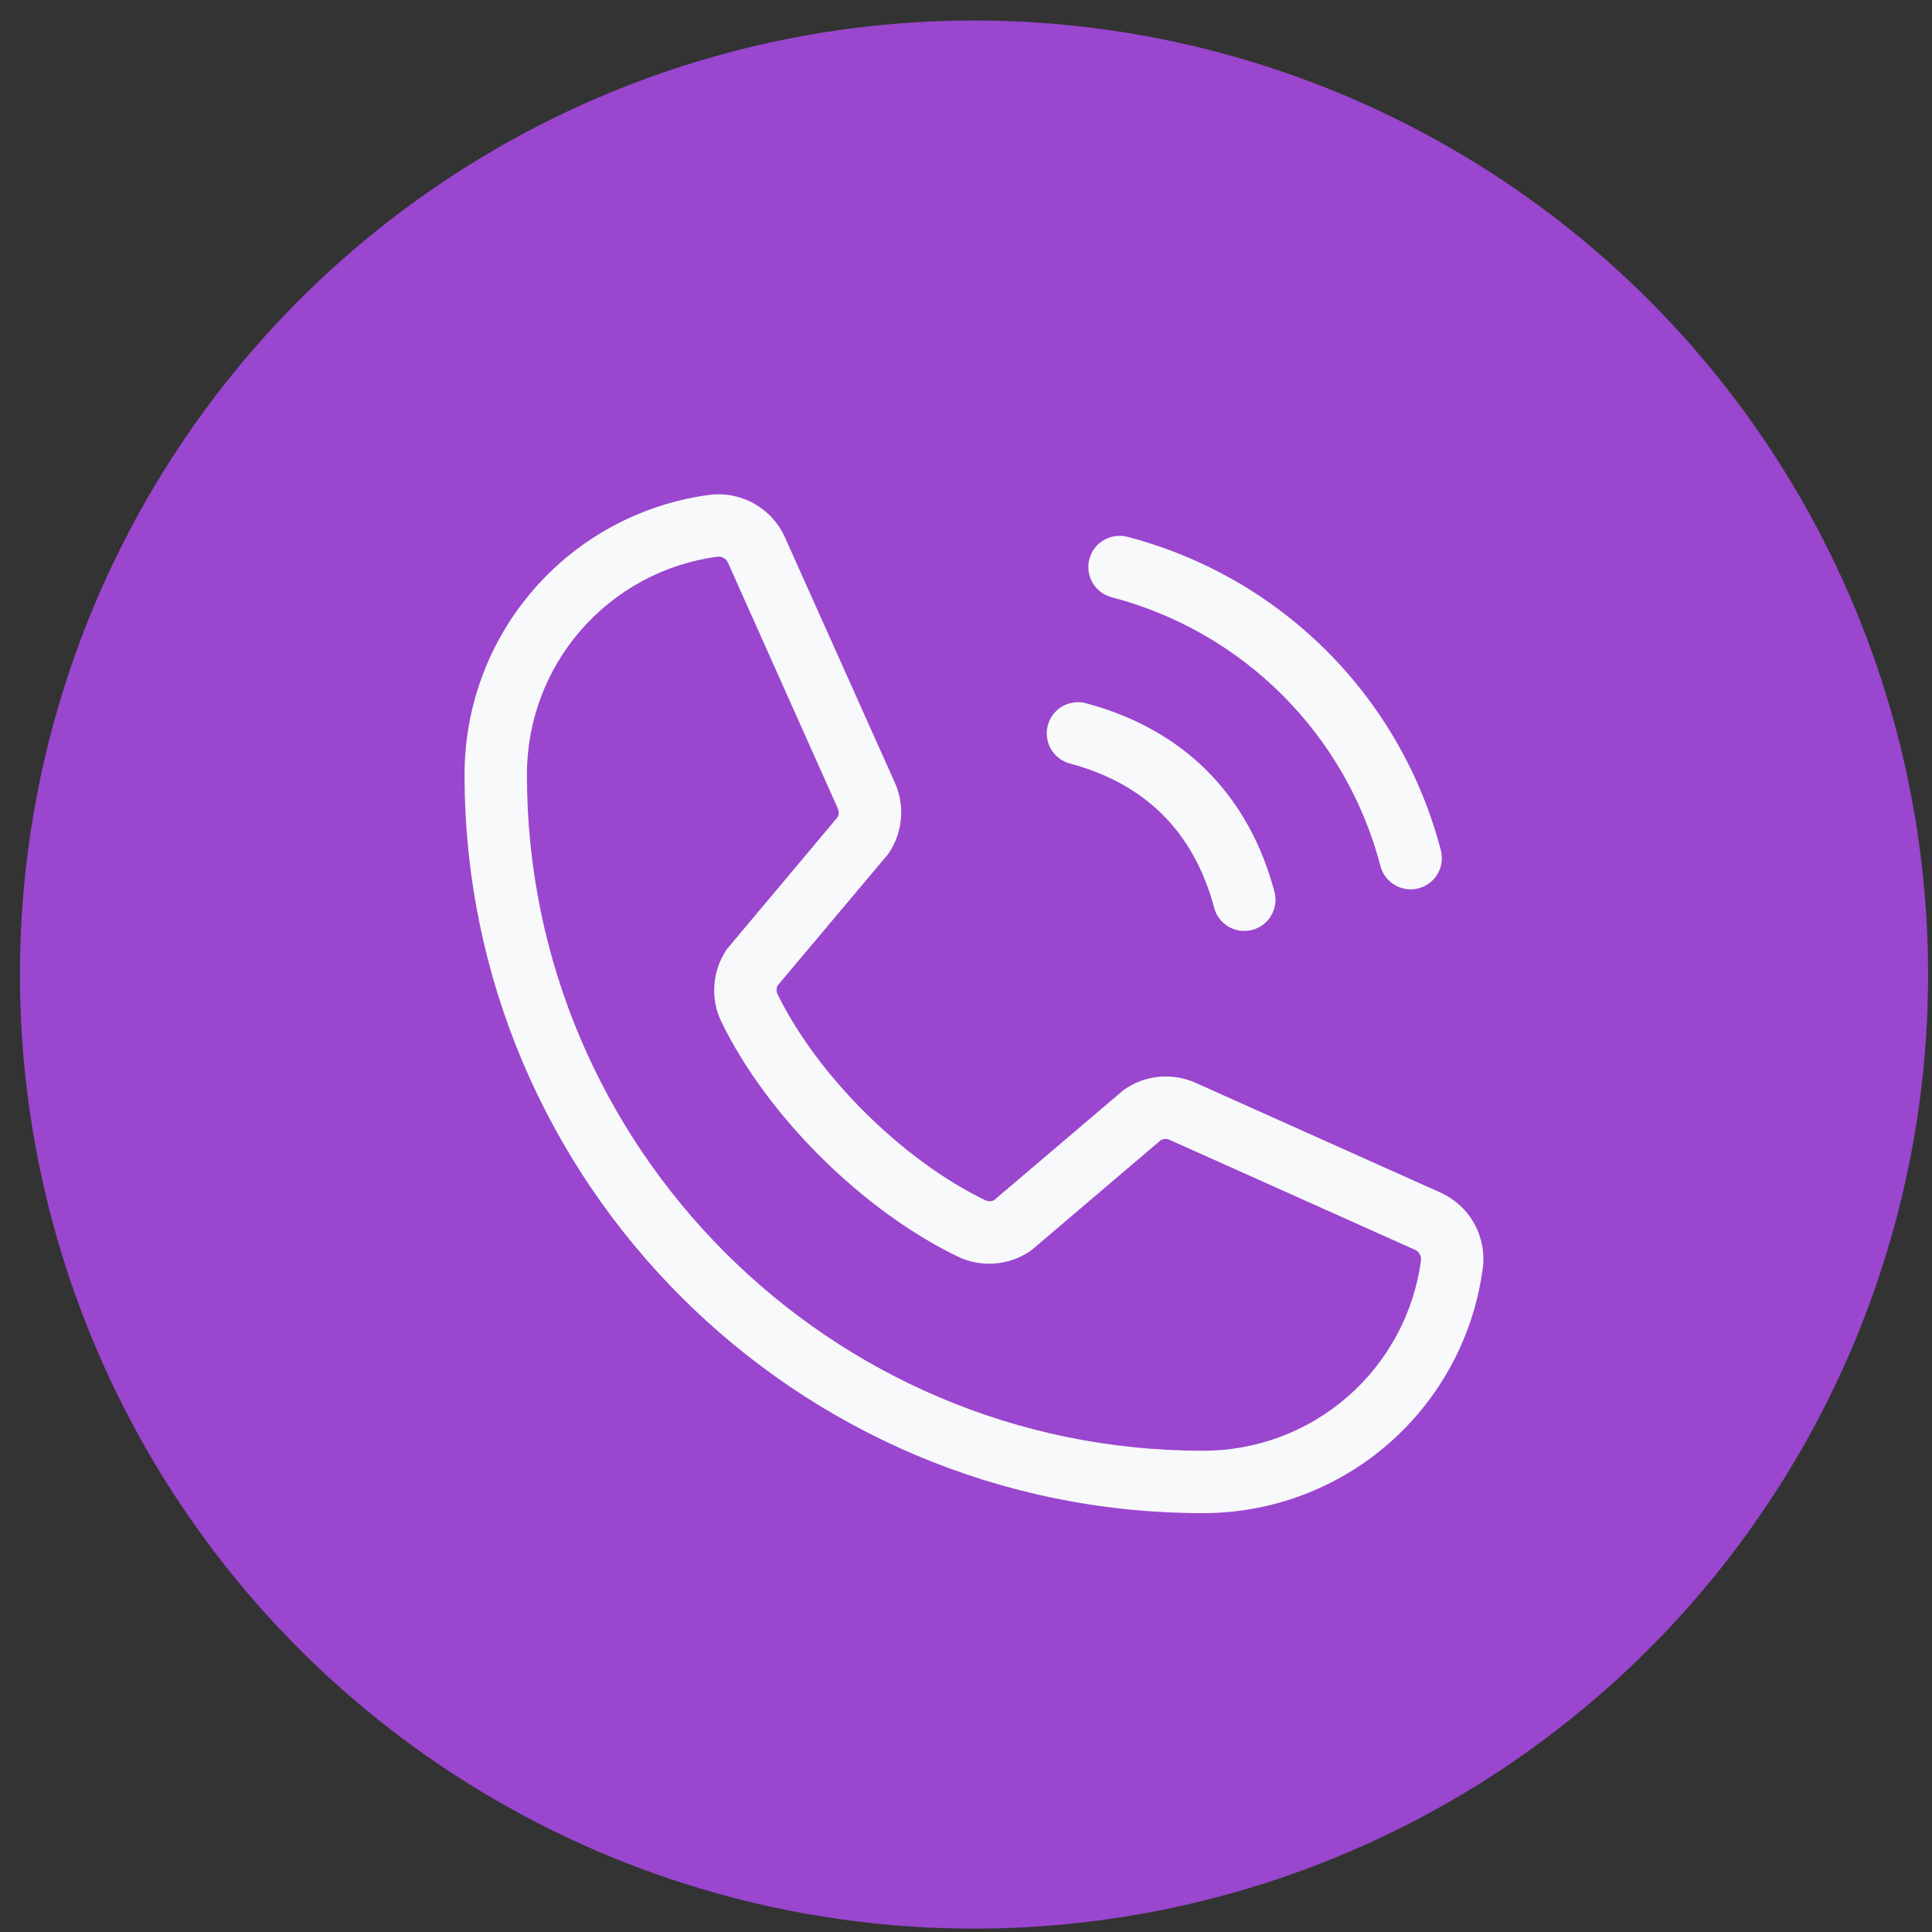
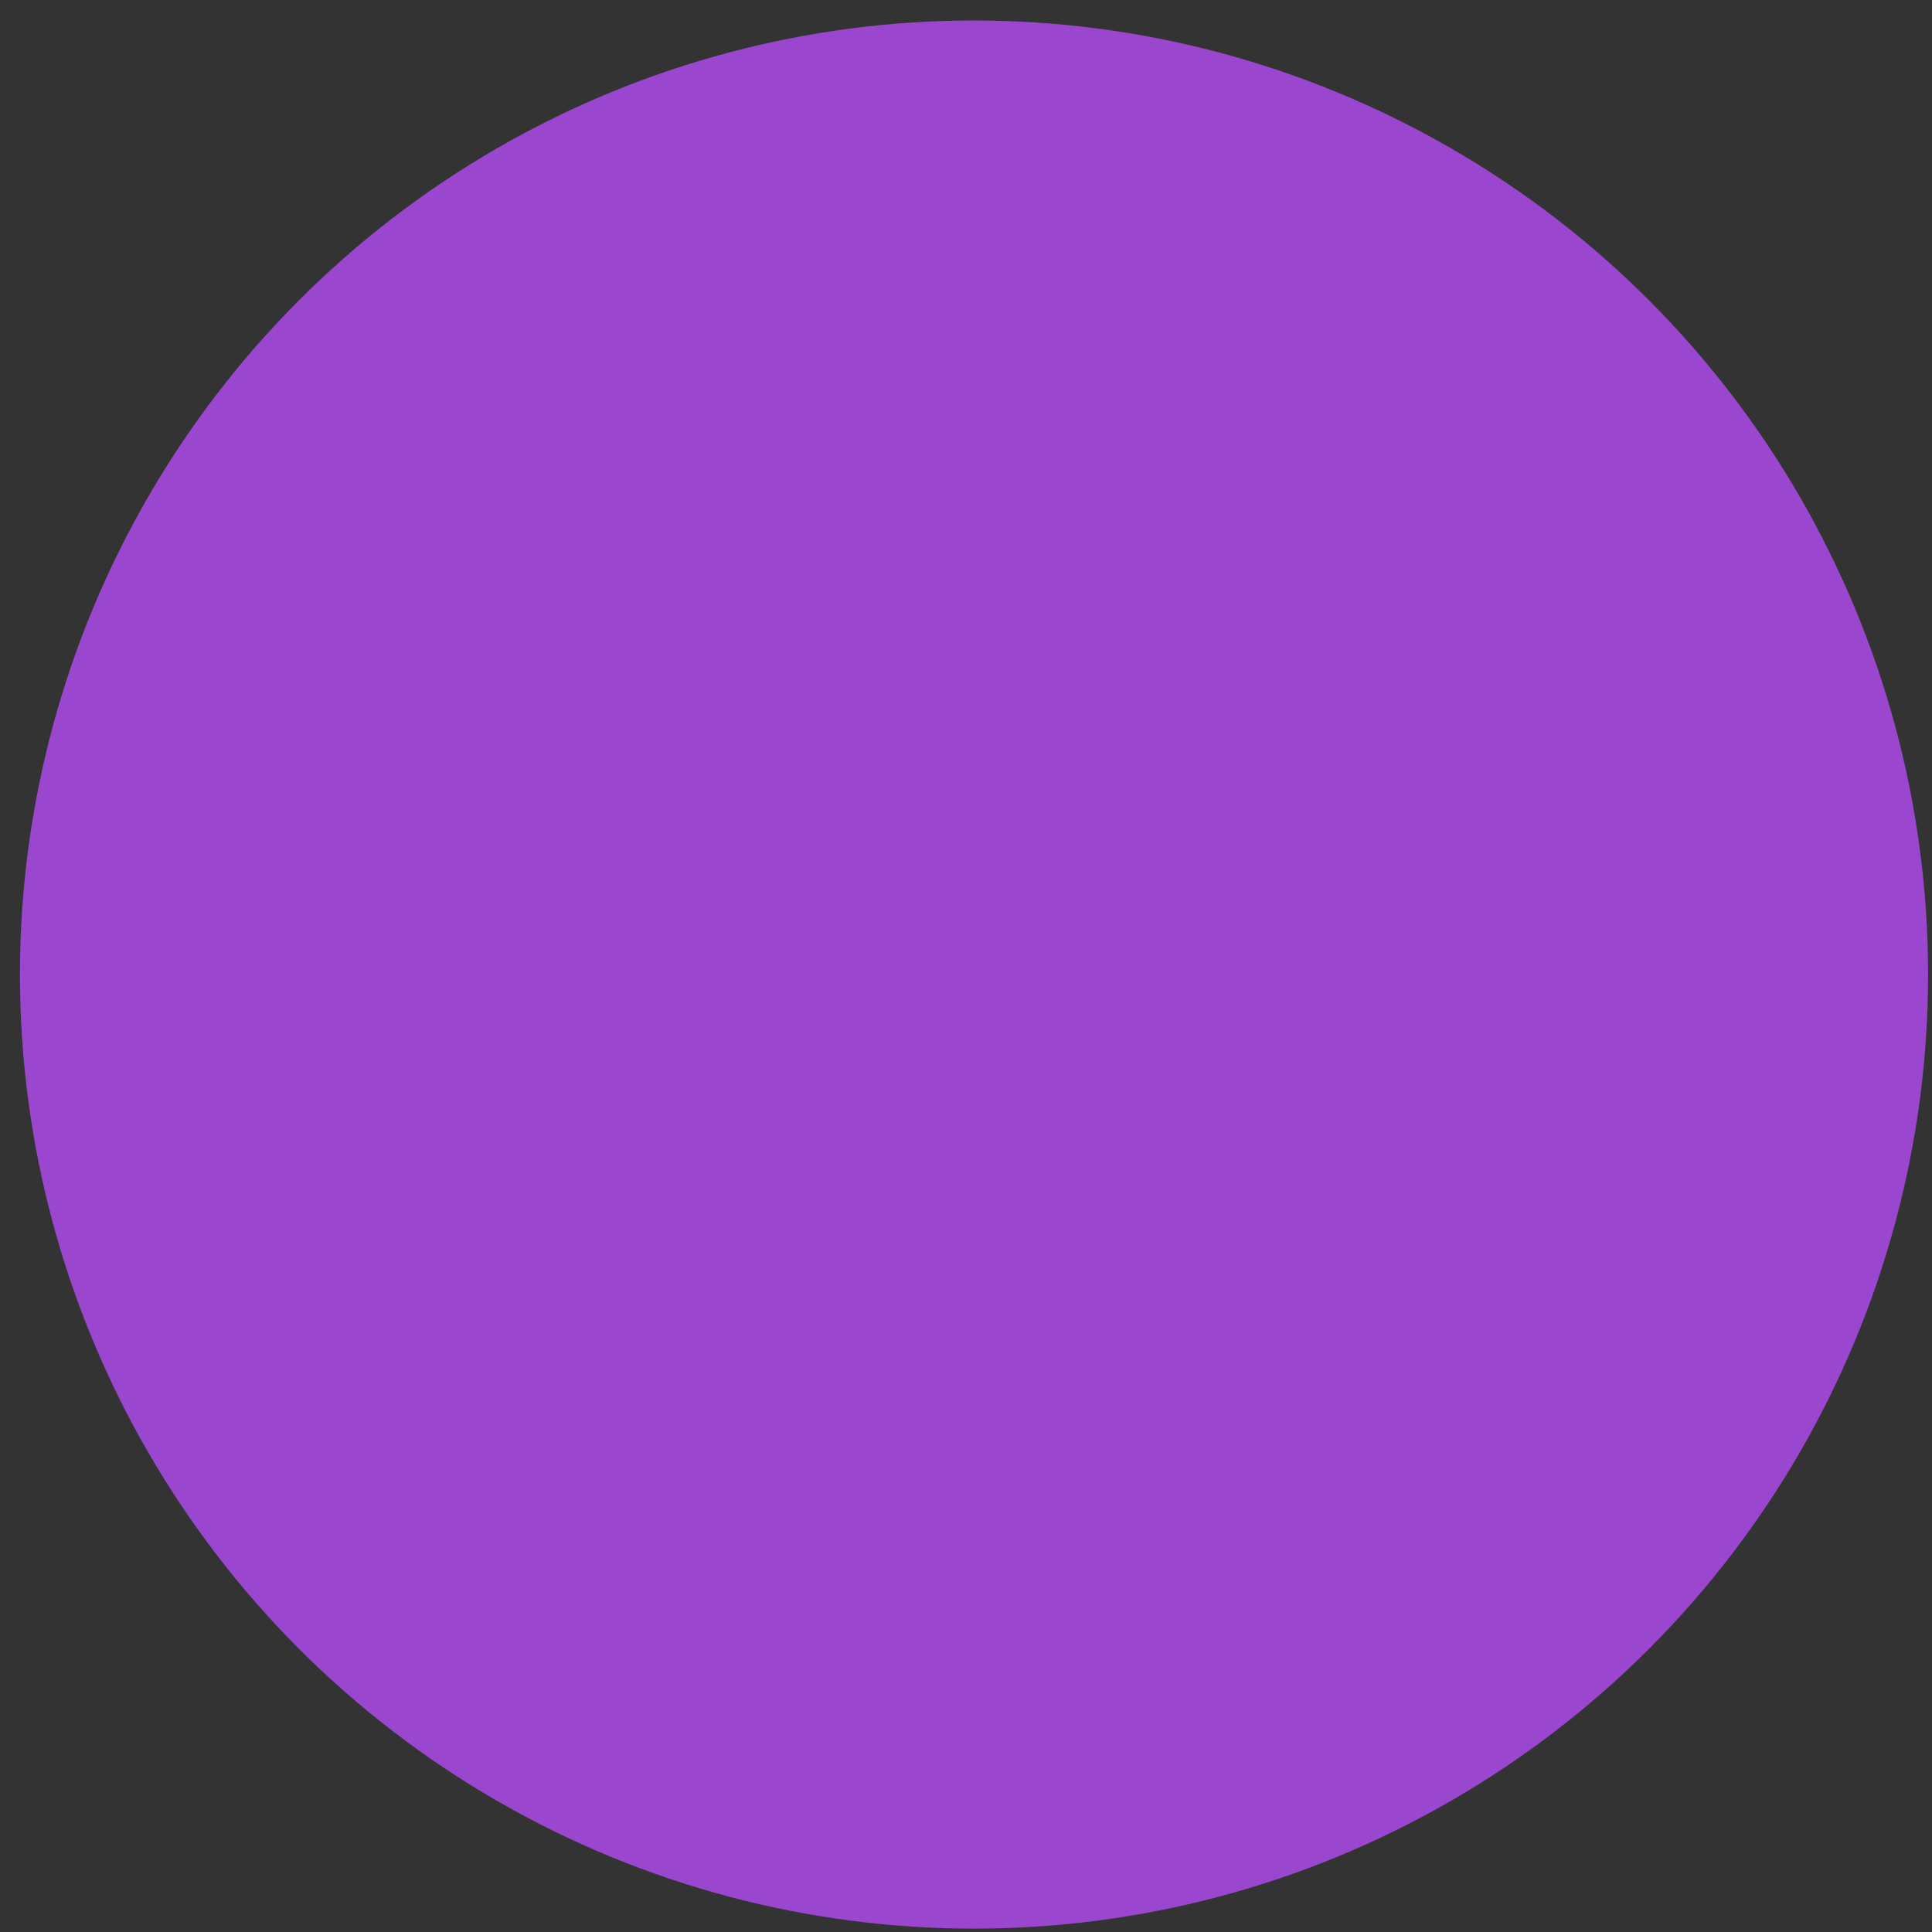
<svg xmlns="http://www.w3.org/2000/svg" width="81" height="81" viewBox="0 0 81 81" fill="none">
  <rect x="0" y="0" width="81" height="81" fill="#333333" stroke="none" />
  <circle cx="40.836" cy="40.859" r="40" fill="#9A46CF" />
-   <path d="M45.673 23.436C45.717 23.27 45.794 23.114 45.898 22.978C46.003 22.841 46.133 22.727 46.282 22.641C46.431 22.555 46.595 22.499 46.765 22.476C46.936 22.454 47.109 22.465 47.275 22.509C50.433 23.333 53.315 24.984 55.623 27.292C57.931 29.6 59.582 32.482 60.406 35.64C60.45 35.806 60.462 35.98 60.439 36.15C60.416 36.32 60.361 36.485 60.275 36.633C60.189 36.782 60.074 36.913 59.938 37.017C59.801 37.121 59.645 37.198 59.479 37.242C59.369 37.272 59.256 37.286 59.142 37.286C58.853 37.286 58.573 37.191 58.345 37.016C58.116 36.84 57.952 36.594 57.878 36.316C57.17 33.603 55.752 31.128 53.77 29.145C51.787 27.163 49.312 25.745 46.599 25.038C46.433 24.993 46.277 24.917 46.141 24.812C46.005 24.708 45.89 24.578 45.804 24.429C45.718 24.28 45.662 24.116 45.64 23.945C45.617 23.775 45.629 23.602 45.673 23.436ZM44.856 32.012C48.027 32.857 50.058 34.889 50.904 38.059C50.978 38.338 51.142 38.584 51.371 38.759C51.599 38.935 51.88 39.03 52.168 39.029C52.282 39.03 52.395 39.015 52.505 38.986C52.671 38.941 52.827 38.865 52.964 38.761C53.1 38.656 53.215 38.526 53.3 38.377C53.386 38.228 53.442 38.064 53.465 37.893C53.487 37.723 53.476 37.55 53.432 37.384C52.342 33.306 49.609 30.573 45.531 29.484C45.365 29.439 45.192 29.428 45.022 29.451C44.852 29.473 44.687 29.529 44.538 29.615C44.39 29.701 44.259 29.816 44.155 29.952C44.05 30.088 43.974 30.244 43.929 30.41C43.885 30.576 43.874 30.749 43.896 30.919C43.919 31.09 43.975 31.254 44.061 31.403C44.147 31.551 44.261 31.682 44.398 31.786C44.534 31.891 44.69 31.967 44.856 32.012ZM62.169 53.152C61.795 56.001 60.397 58.616 58.236 60.51C56.074 62.403 53.297 63.444 50.424 63.439C33.359 63.439 19.477 49.556 19.477 32.491C19.471 29.619 20.511 26.843 22.403 24.681C24.295 22.52 26.909 21.121 29.757 20.746C30.412 20.667 31.076 20.802 31.648 21.132C32.22 21.461 32.67 21.968 32.93 22.575L37.529 32.84C37.732 33.305 37.816 33.813 37.773 34.318C37.73 34.823 37.562 35.31 37.284 35.734C37.256 35.777 37.226 35.819 37.193 35.858L32.601 41.32C32.573 41.377 32.559 41.439 32.559 41.502C32.559 41.565 32.573 41.627 32.601 41.684C34.27 45.101 37.853 48.658 41.319 50.325C41.376 50.352 41.44 50.364 41.503 50.362C41.567 50.36 41.629 50.343 41.685 50.312L47.066 45.735C47.104 45.702 47.145 45.671 47.188 45.644C47.61 45.362 48.096 45.191 48.601 45.144C49.106 45.098 49.615 45.178 50.082 45.378L60.377 49.992C60.976 50.257 61.474 50.709 61.797 51.279C62.119 51.849 62.25 52.508 62.169 53.158V53.152ZM59.578 52.829C59.585 52.738 59.563 52.647 59.516 52.569C59.469 52.491 59.398 52.429 59.314 52.394L49.016 47.78C48.96 47.758 48.9 47.749 48.839 47.752C48.779 47.756 48.721 47.773 48.667 47.801L43.289 52.378C43.249 52.411 43.208 52.441 43.167 52.47C42.728 52.762 42.221 52.936 41.695 52.974C41.169 53.013 40.642 52.914 40.166 52.688C36.164 50.755 32.176 46.803 30.243 42.839C30.015 42.365 29.914 41.841 29.949 41.317C29.984 40.792 30.153 40.286 30.441 39.847C30.469 39.803 30.5 39.761 30.535 39.722L35.123 34.254C35.149 34.197 35.162 34.135 35.162 34.072C35.162 34.01 35.149 33.947 35.123 33.89L30.535 23.623C30.505 23.541 30.45 23.469 30.378 23.418C30.307 23.367 30.222 23.339 30.134 23.338H30.084C27.867 23.633 25.834 24.724 24.363 26.409C22.892 28.093 22.085 30.255 22.092 32.491C22.092 48.113 34.802 60.823 50.424 60.823C52.66 60.83 54.823 60.023 56.507 58.551C58.192 57.08 59.283 55.046 59.578 52.829Z" fill="#F8F9FA" />
</svg>